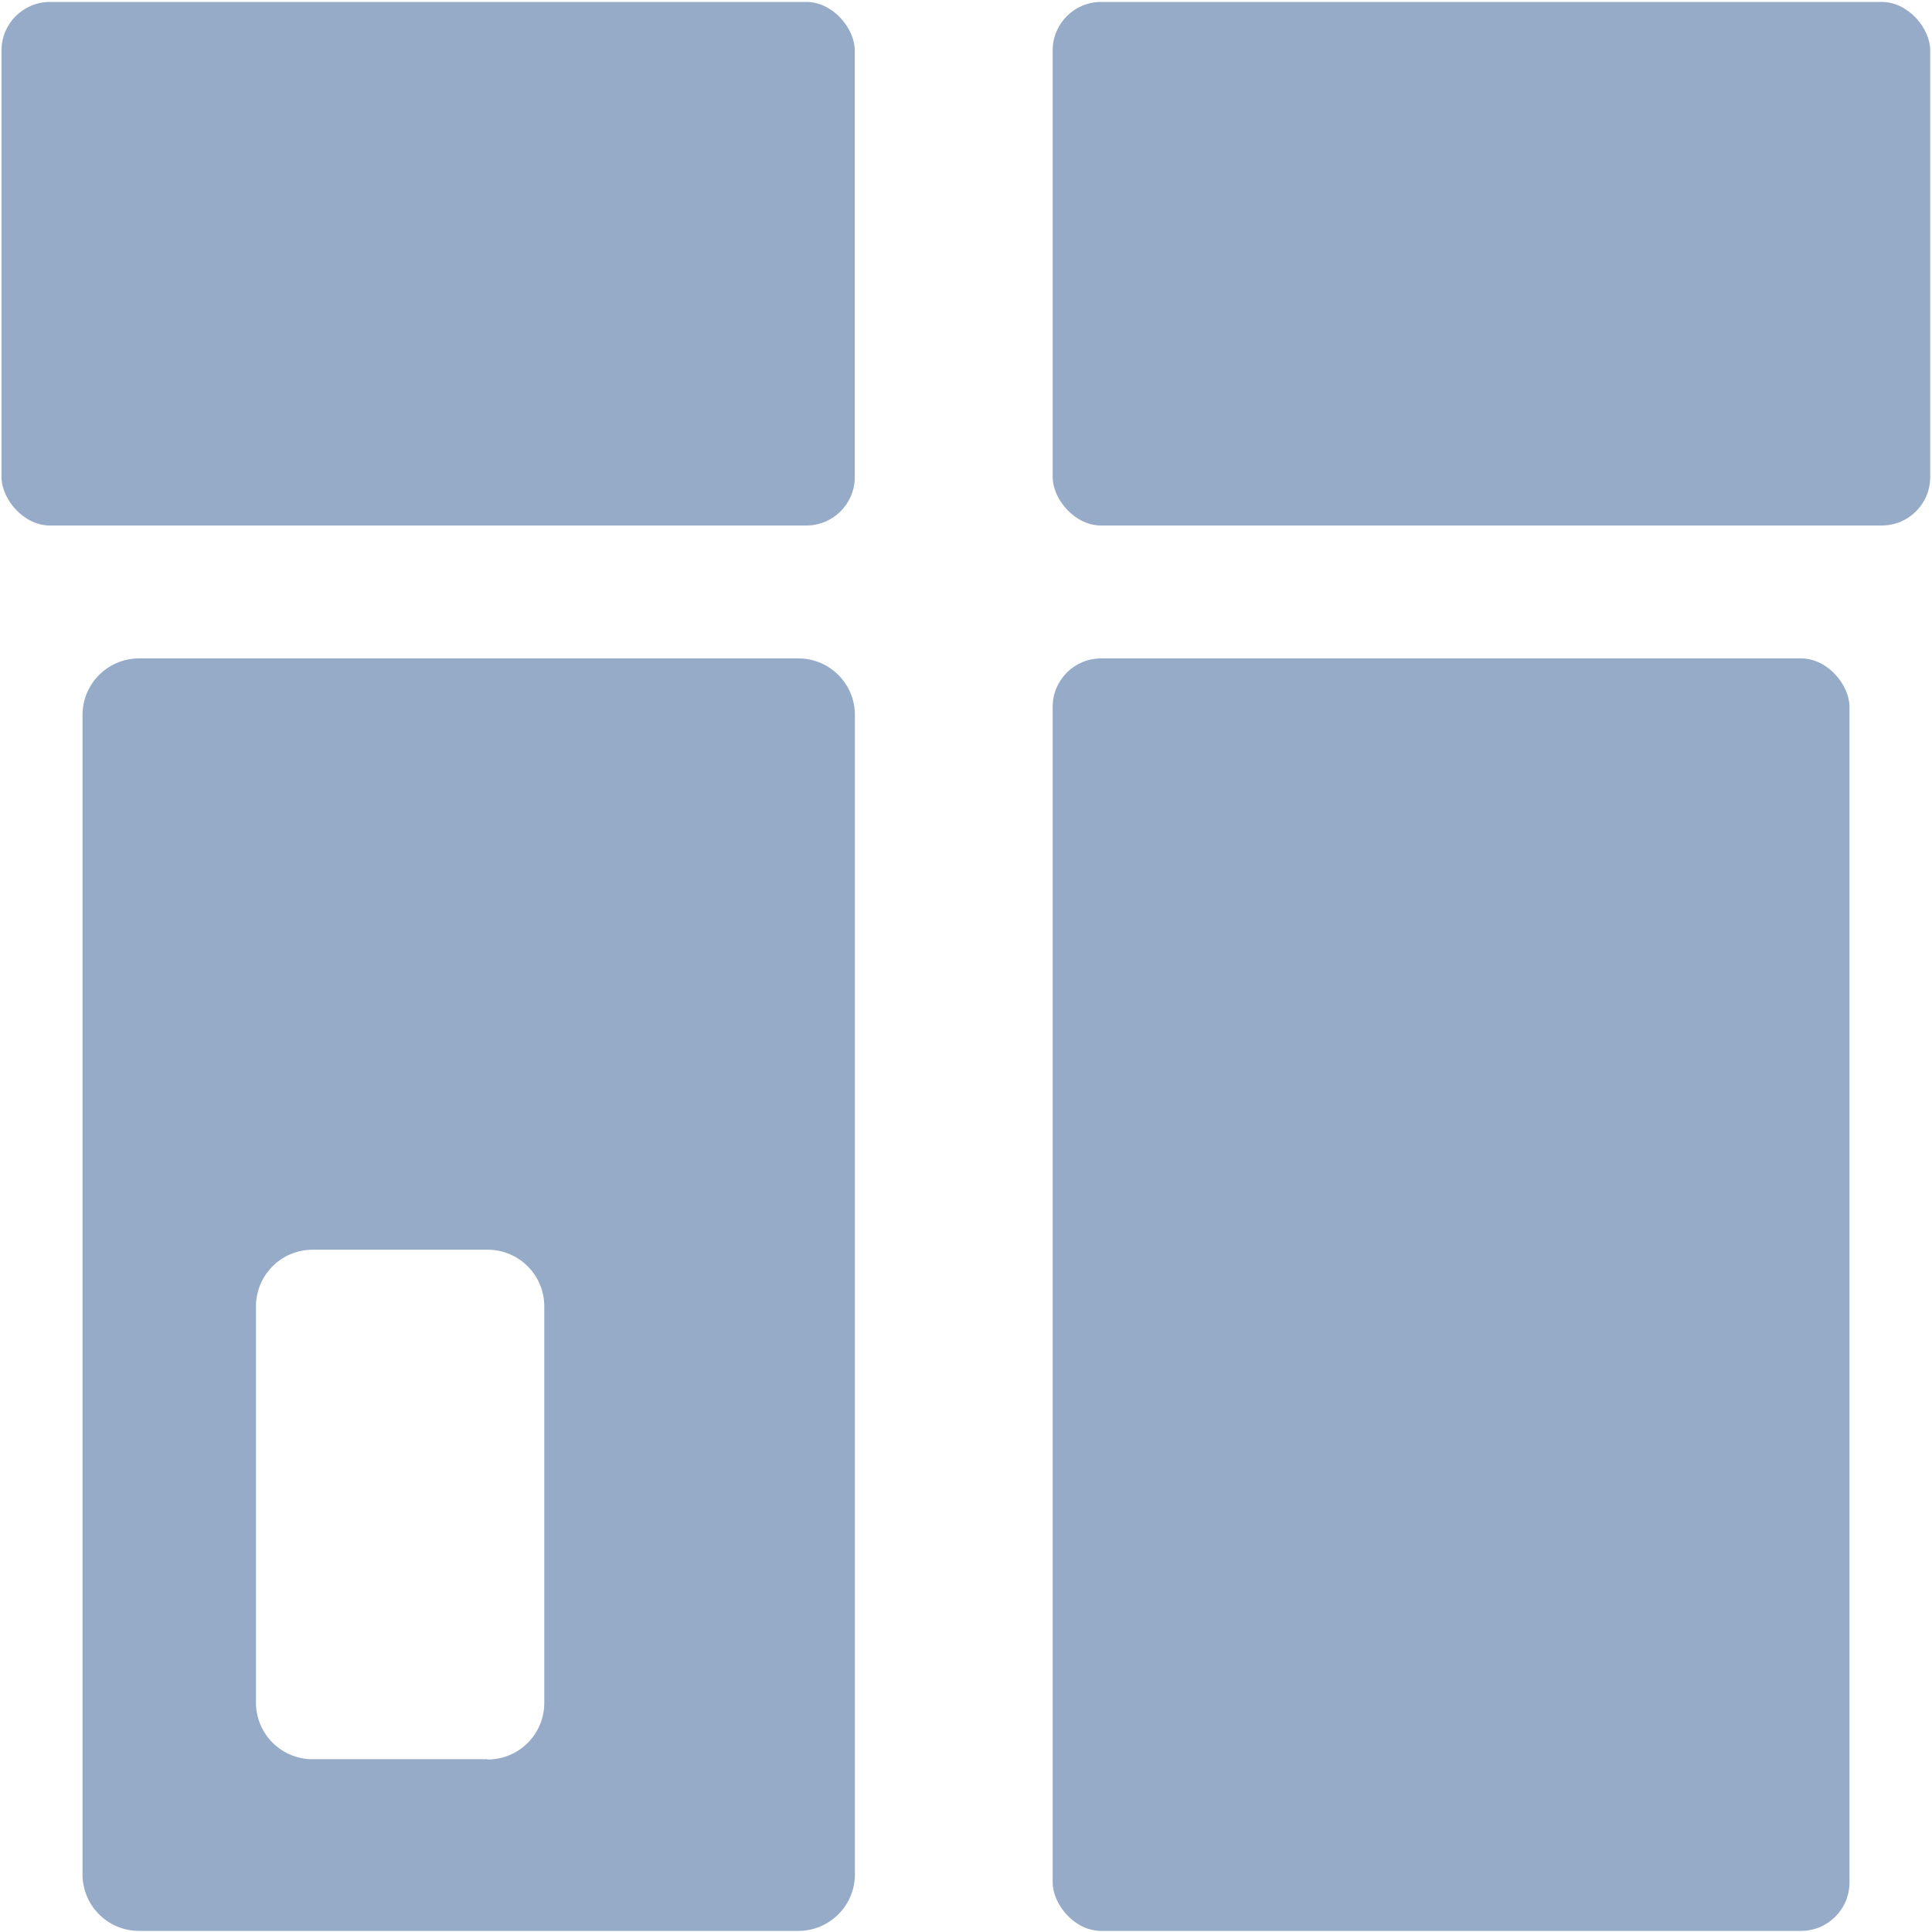
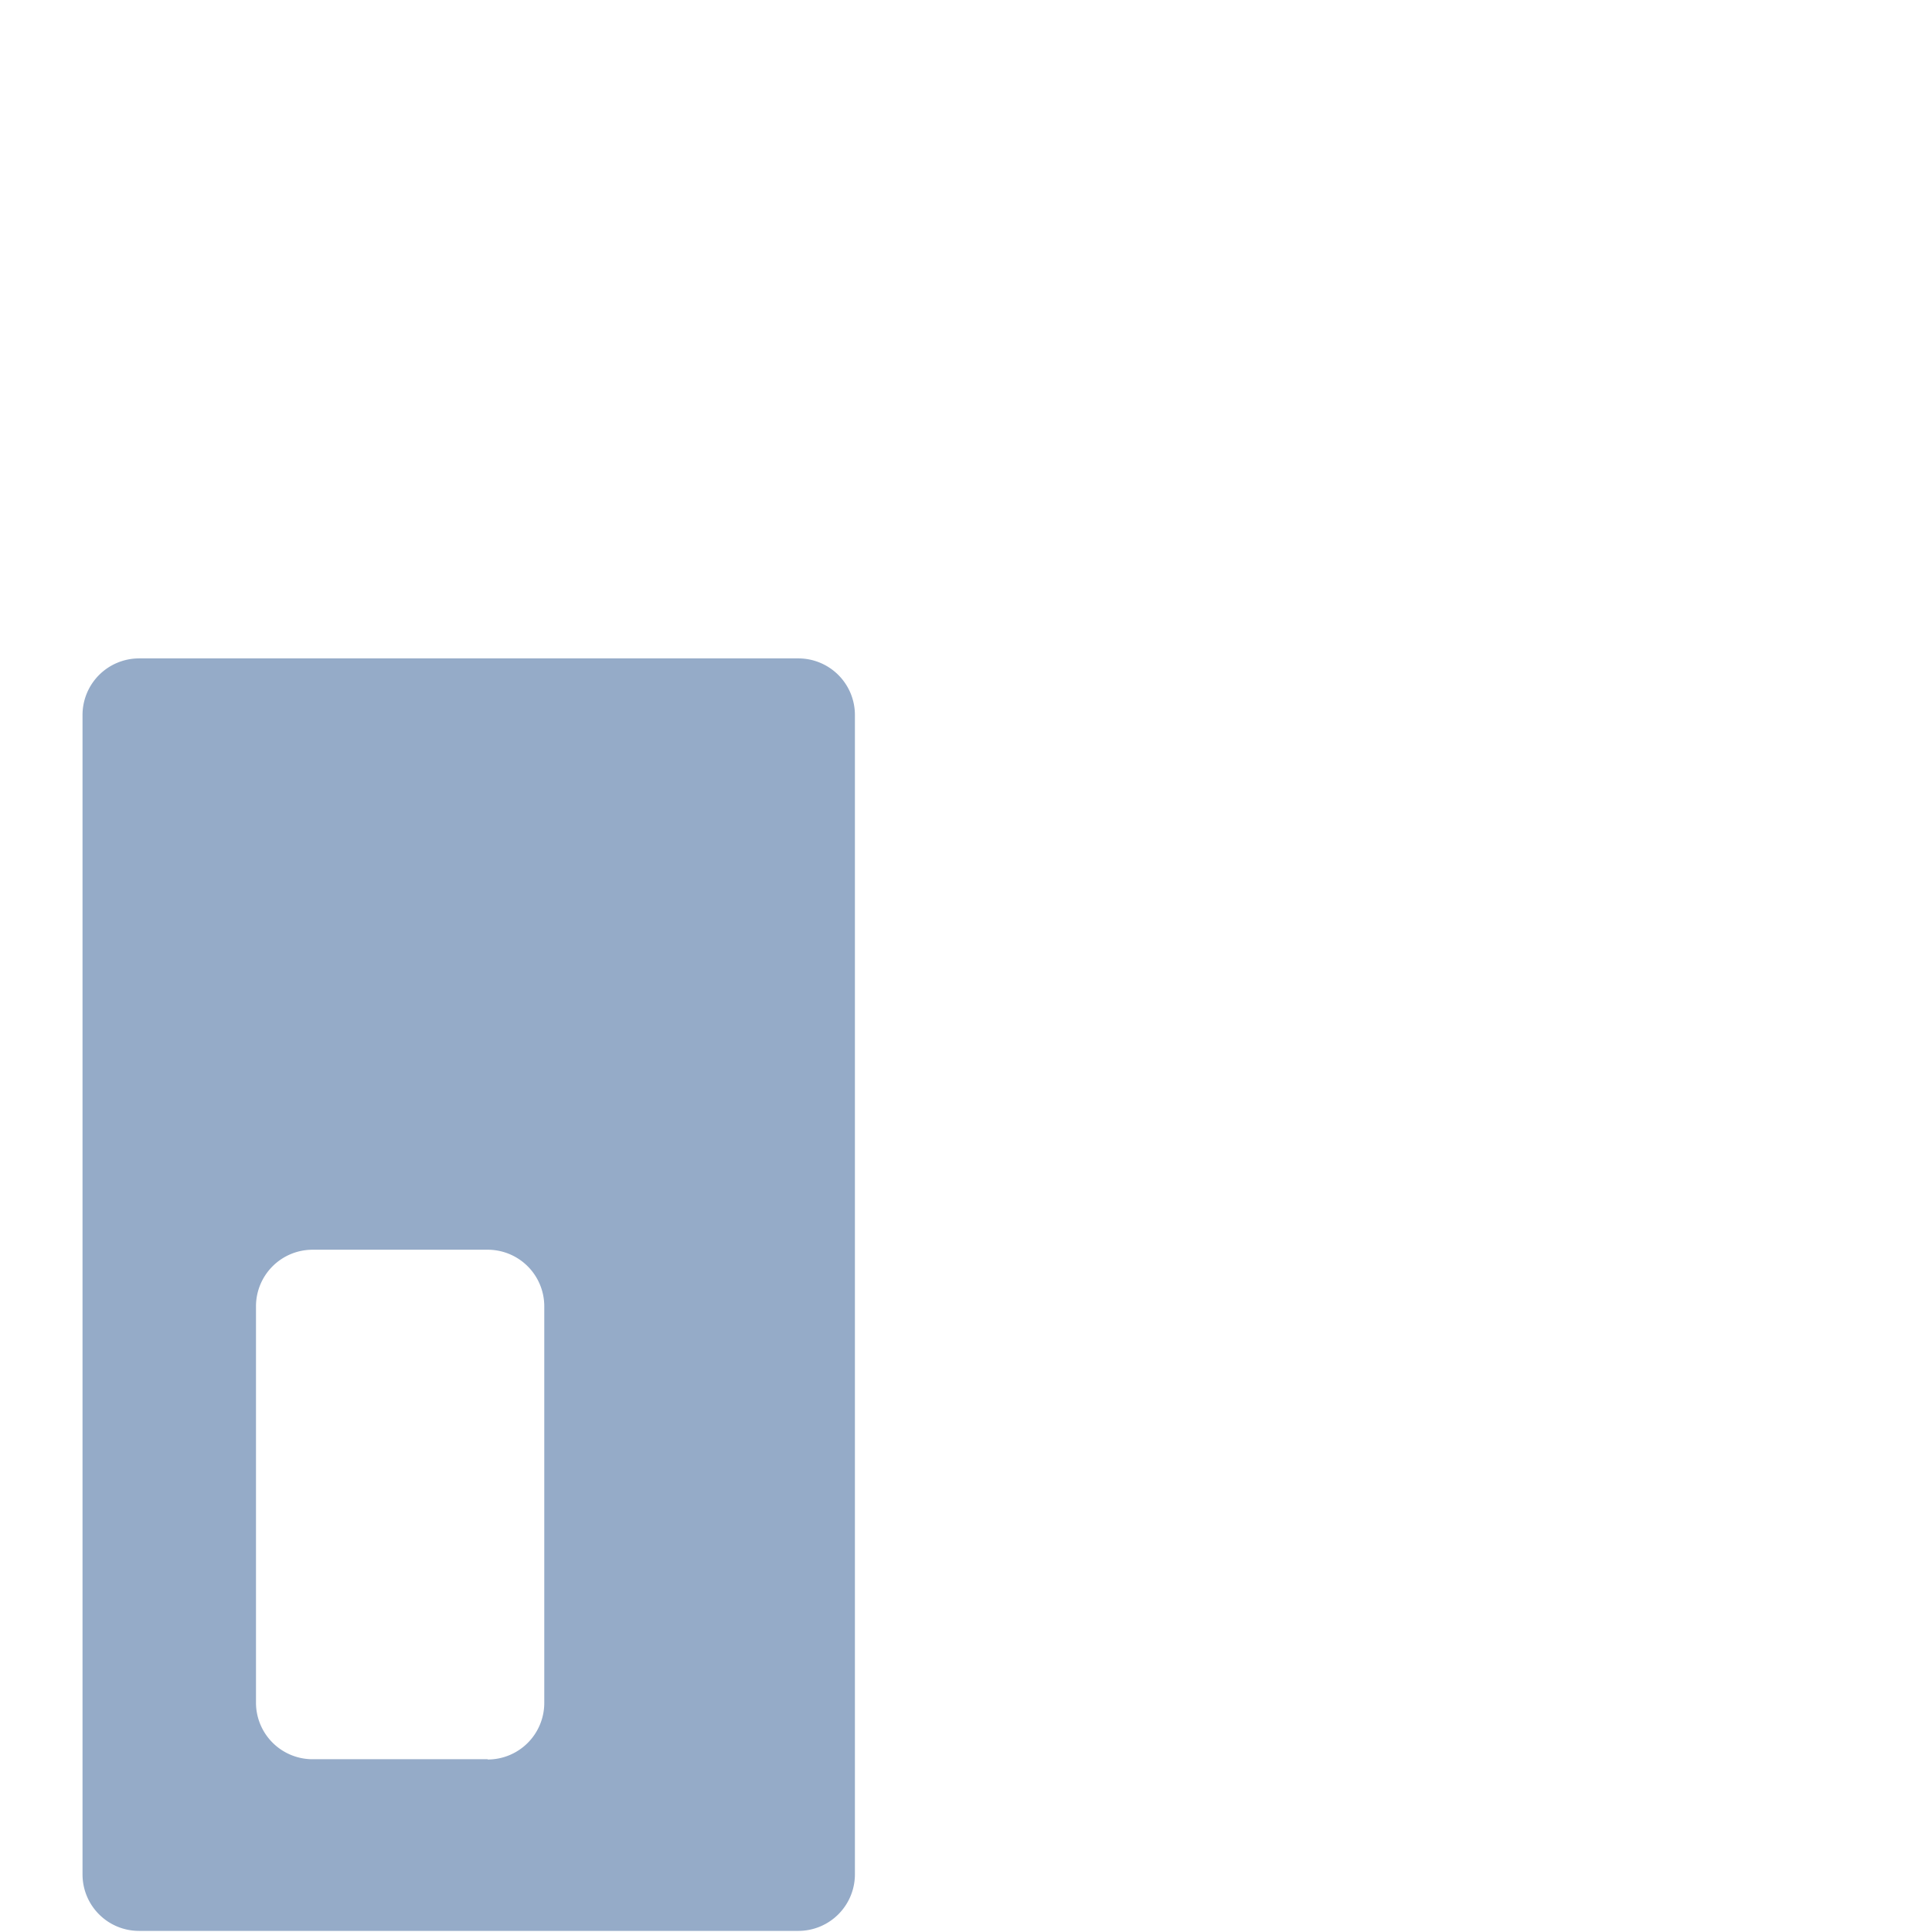
<svg xmlns="http://www.w3.org/2000/svg" width="14" height="14" viewBox="0 0 14 14">
  <g fill="#95ABC8" fill-rule="nonzero">
    <path d="M.598 5.18v8.402c0 .227.183.41.41.41h4.777a.41.41 0 0 0 .41-.41V5.18a.41.41 0 0 0-.41-.409H1.007a.41.41 0 0 0-.409.41zm2.936 7.568H2.265a.41.41 0 0 1-.41-.41V9.466a.41.41 0 0 1 .41-.41h1.269a.41.41 0 0 1 .41.41v2.874a.41.41 0 0 1-.41.41z" />
-     <rect width="5.774" height="9.221" x="7.628" y="4.771" rx=".351" />
-     <rect width="6.183" height="3.794" x=".011" y=".014" rx=".351" />
-     <rect width="6.359" height="3.794" x="7.628" y=".014" rx=".351" />
  </g>
</svg>